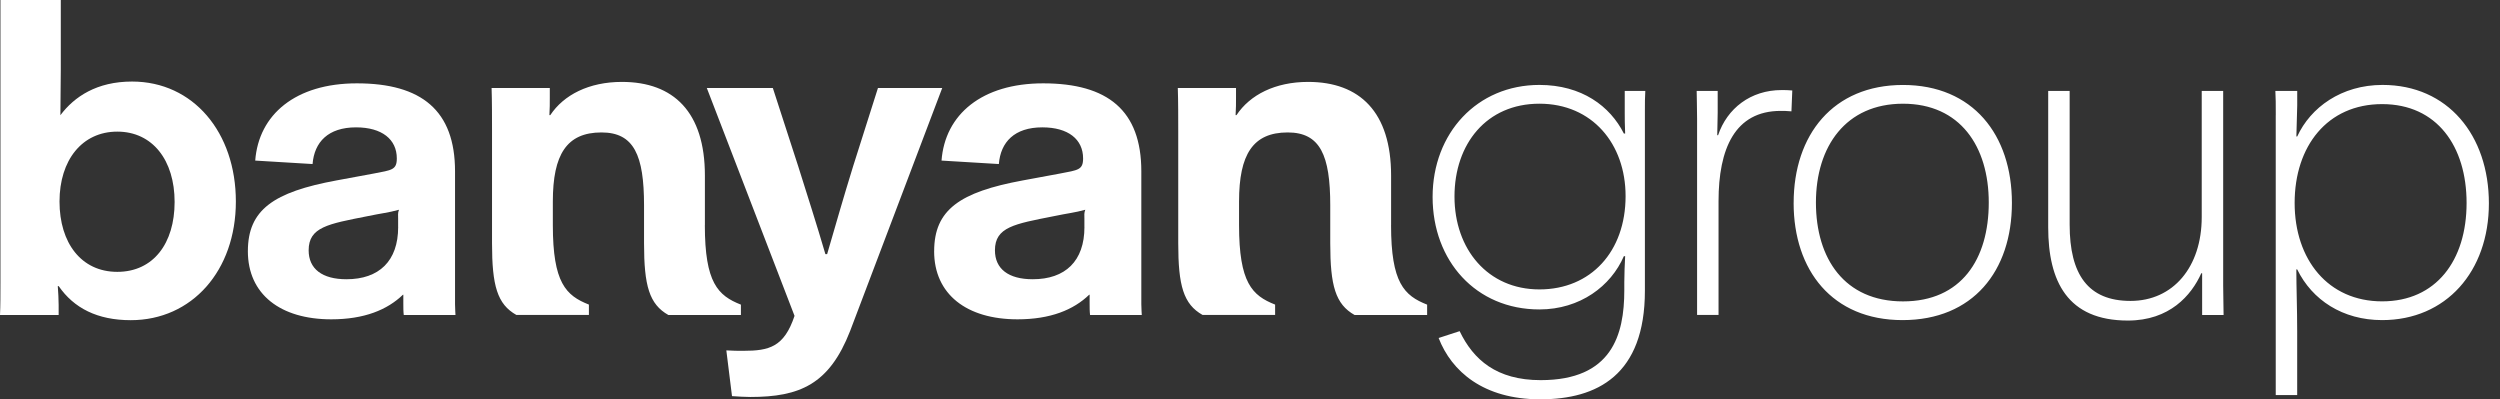
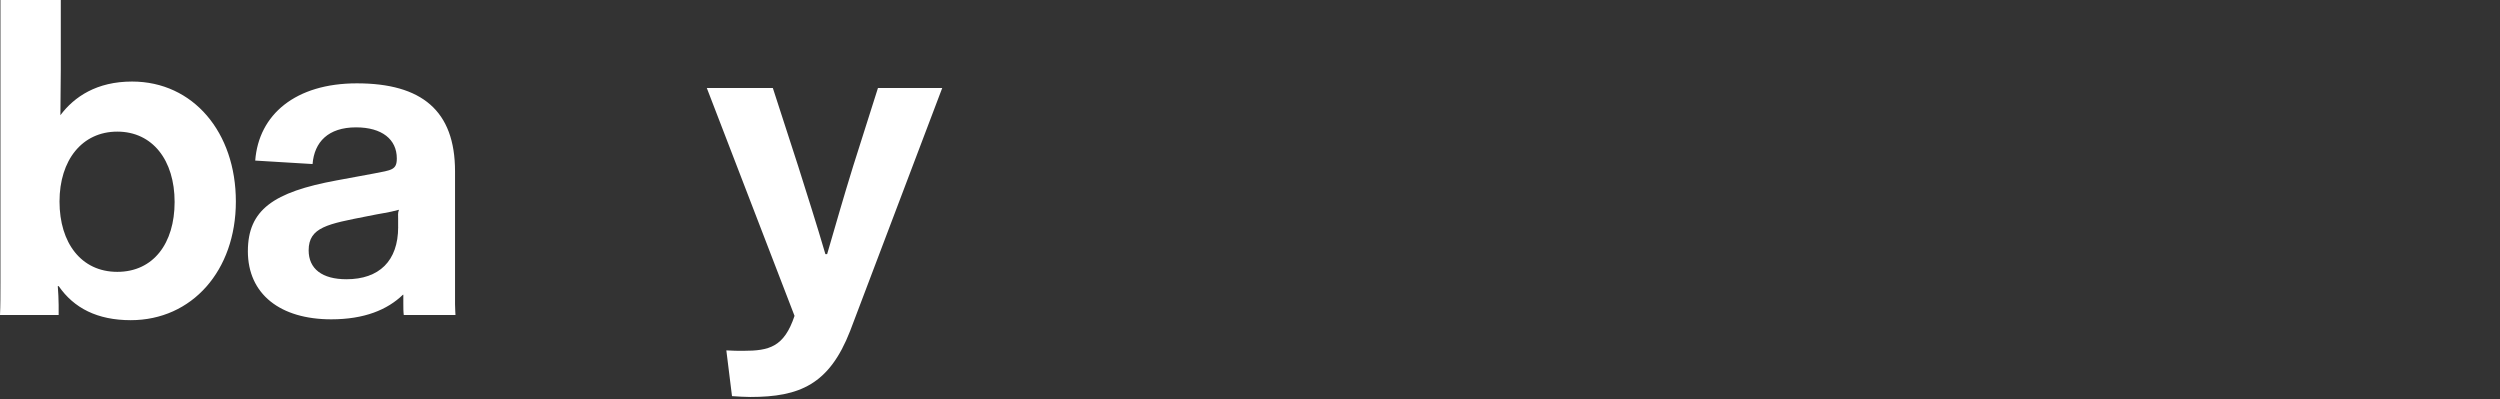
<svg xmlns="http://www.w3.org/2000/svg" width="626" height="100" viewBox="0 0 626 100" fill="none">
  <rect x="0" y="0" width="626" height="100" fill="#333333" stroke="none" />
-   <path d="M407.047 49.115C407.047 35.997 398.674 25.965 385.469 25.965C372.26 25.965 364.204 35.997 364.204 49.215C364.204 62.441 372.576 72.469 385.469 72.469C398.361 72.469 407.047 62.975 407.047 49.106M360.232 84.634L365.493 82.922C368.927 90.072 374.727 95.187 385.782 95.187C403.61 95.187 406.725 83.878 406.725 72.681V70.656C406.725 69.056 406.834 65.75 406.938 64.153H406.612C403.388 71.622 395.666 77.484 385.459 77.484C369.565 77.484 358.723 65.319 358.723 49.319C358.723 33.319 369.891 21.265 385.459 21.265C396.092 21.265 403.175 26.6 406.612 33.428H406.938C406.834 31.194 406.834 29.59 406.834 28.412V22.765H411.983C411.883 24.465 411.883 25.753 411.883 27.456V72.79C411.883 93.909 399.964 99.99 385.682 99.99C371.4 99.99 363.456 92.953 360.232 84.634ZM424.951 29.803C424.951 26.5 424.847 24.465 424.847 22.765H430.109V28.203C430.109 30.225 429.996 32.25 429.996 33.859H430.209C432.469 27.144 438.369 22.553 446.103 22.553C446.854 22.553 447.815 22.553 448.789 22.653L448.576 27.881C447.39 27.769 446.642 27.769 445.89 27.769C434.397 27.769 430.322 37.266 430.322 50.387V78.865H424.951V29.794V29.803ZM497.986 50.719C497.986 36.631 490.79 25.969 476.508 25.969C462.226 25.969 454.708 36.631 454.708 50.719C454.708 64.806 461.903 75.469 476.508 75.469C491.113 75.469 497.986 64.906 497.986 50.719ZM449.13 50.819C449.13 33.75 459.014 21.275 476.508 21.275C494.002 21.275 503.783 33.75 503.783 50.819C503.783 67.887 494.011 80.153 476.398 80.153C458.783 80.153 449.124 67.665 449.124 50.819M512.869 56.9V22.765H518.24V56.256C518.24 68.734 522.851 75.35 533.483 75.35C544.116 75.35 551.312 66.922 551.312 54.334V22.765H556.683V71.516C556.683 73.969 556.786 76.85 556.786 78.875H551.415V68.422H551.202C548.73 73.969 543.255 80.266 532.836 80.266C517.693 80.266 512.869 70.447 512.869 56.9ZM617.633 50.819C617.633 36.631 610.225 26.069 596.481 26.069C582.737 26.069 574.577 36.631 574.577 50.819C574.577 65.006 582.95 75.459 596.481 75.459C610.012 75.459 617.633 65.219 617.633 50.819ZM569.854 28.847C569.854 25.965 569.854 24.578 569.751 22.765H575.225V26.39C575.225 27.991 575.012 32.684 575.012 34.172H575.225C578.549 26.922 586.283 21.265 596.591 21.265C612.91 21.265 623.217 33.85 623.217 50.922C623.217 67.987 612.485 80.153 596.481 80.153C586.6 80.153 578.975 75.137 575.216 67.456H575.003C575.003 71.825 575.216 77.162 575.216 83.134V98.922H569.845V28.85H569.854V28.847ZM348.322 56.406C348.322 70.775 351.58 74.016 357.352 76.281V78.875H339.189C334.4 76.178 333.095 71.531 333.095 60.931V51.425C333.095 38.894 330.594 33.162 322.437 33.162C313.729 33.162 310.258 38.672 310.258 50.45V56.394C310.258 70.769 313.516 74.006 319.288 76.269V78.862H301.125C296.336 76.169 295.031 71.522 295.031 60.922V32.828C295.031 29.912 295.031 25.056 294.921 22.028H309.498V24.291C309.498 25.697 309.498 27.419 309.394 28.828H309.616C312.991 23.75 319.294 20.509 327.558 20.509C340.494 20.509 348.331 28.072 348.331 43.956V56.384L348.322 56.406ZM176.494 56.406C176.494 70.775 179.753 74.016 185.524 76.281V78.875H167.361C162.572 76.178 161.267 71.531 161.267 60.931V51.425C161.267 38.894 158.769 33.162 150.609 33.162C141.902 33.162 138.431 38.672 138.431 50.45V56.394C138.431 70.769 141.689 74.006 147.461 76.269V78.862H129.297C124.508 76.169 123.203 71.522 123.203 60.922V32.828C123.203 29.912 123.203 25.056 123.094 22.028H137.67V24.291C137.67 25.697 137.67 27.419 137.57 28.828H137.789C141.163 23.75 147.473 20.509 155.733 20.509C168.673 20.509 176.507 28.072 176.507 43.956V56.384L176.498 56.403L176.494 56.406ZM271.534 56.837V54.784C271.534 54.031 271.424 53.266 271.756 52.522C269.033 53.275 267.405 53.387 263.821 54.141C254.031 56.081 249.132 56.847 249.132 62.678C249.132 67.325 252.513 69.922 258.597 69.922C266.748 69.922 271.543 65.384 271.543 56.847M233.914 62.9C233.914 52.531 240.331 48.094 256.097 45.181L265.449 43.45C269.906 42.584 271.208 42.584 271.208 39.669C271.208 34.909 267.515 31.89 260.995 31.89C254.031 31.89 250.556 35.562 250.112 41.075L235.758 40.209C236.628 28.653 245.871 20.869 261.208 20.869C277.415 20.869 285.788 27.678 285.788 42.906V76.187C285.788 77.475 285.9 78.45 285.9 78.884H272.952C272.842 78.019 272.842 76.941 272.842 75.966V73.803H272.729C268.811 77.584 263.051 79.959 254.782 79.959C242.055 79.959 233.905 73.694 233.905 62.891" fill="white" />
  <path d="M183.293 99.188L181.875 87.734C183.503 87.844 184.811 87.844 186.116 87.844C192.645 87.844 196.342 86.878 198.952 79.094L176.986 22.038H193.519L199.825 41.487C202.101 48.722 204.502 56.184 206.68 63.638H207.112C209.726 54.675 211.031 50.028 213.632 41.6L219.839 22.038H235.933L212.874 82.866C207.647 96.266 200.261 99.403 187.859 99.403C186.442 99.403 184.924 99.291 183.29 99.191L183.293 99.188ZM99.691 56.837V54.784C99.691 54.031 99.578 53.266 99.91 52.522C97.186 53.275 95.559 53.388 91.975 54.141C82.184 56.081 77.286 56.847 77.286 62.678C77.286 67.325 80.666 69.922 86.751 69.922C94.902 69.922 99.7 65.384 99.7 56.847M62.068 62.9C62.068 52.531 68.484 48.094 84.247 45.181L93.603 43.45C98.057 42.584 99.362 42.584 99.362 39.669C99.362 34.909 95.668 31.891 89.149 31.891C82.181 31.891 78.71 35.562 78.266 41.075L63.908 40.209C64.782 28.653 74.025 20.869 89.358 20.869C105.569 20.869 113.941 27.678 113.941 42.906V76.188C113.941 77.475 114.051 78.45 114.051 78.884H101.102C100.993 78.019 100.993 76.941 100.993 75.966V73.803H100.889C96.974 77.584 91.211 79.959 82.942 79.959C70.215 79.959 62.065 73.694 62.065 62.891M43.723 50.572C43.723 40.091 38.177 32.959 29.369 32.959C20.561 32.959 14.902 40.091 14.902 50.459C14.902 60.831 20.339 68.072 29.369 68.072C38.399 68.072 43.723 60.941 43.723 50.572ZM14.689 71.641H14.467C14.576 73.259 14.686 74.778 14.686 76.4V78.881H0C0.113 76.619 0.113 73.694 0.113 70.787V0H15.224V17.391C15.224 21.172 15.124 24.844 15.124 28.847C18.605 24.2 24.254 20.419 33.062 20.419C48.399 20.419 59.06 33.163 59.06 50.459C59.06 67.759 48.074 80.172 32.737 80.172C24.367 80.172 18.495 77.144 14.689 71.631" fill="white" />
</svg>